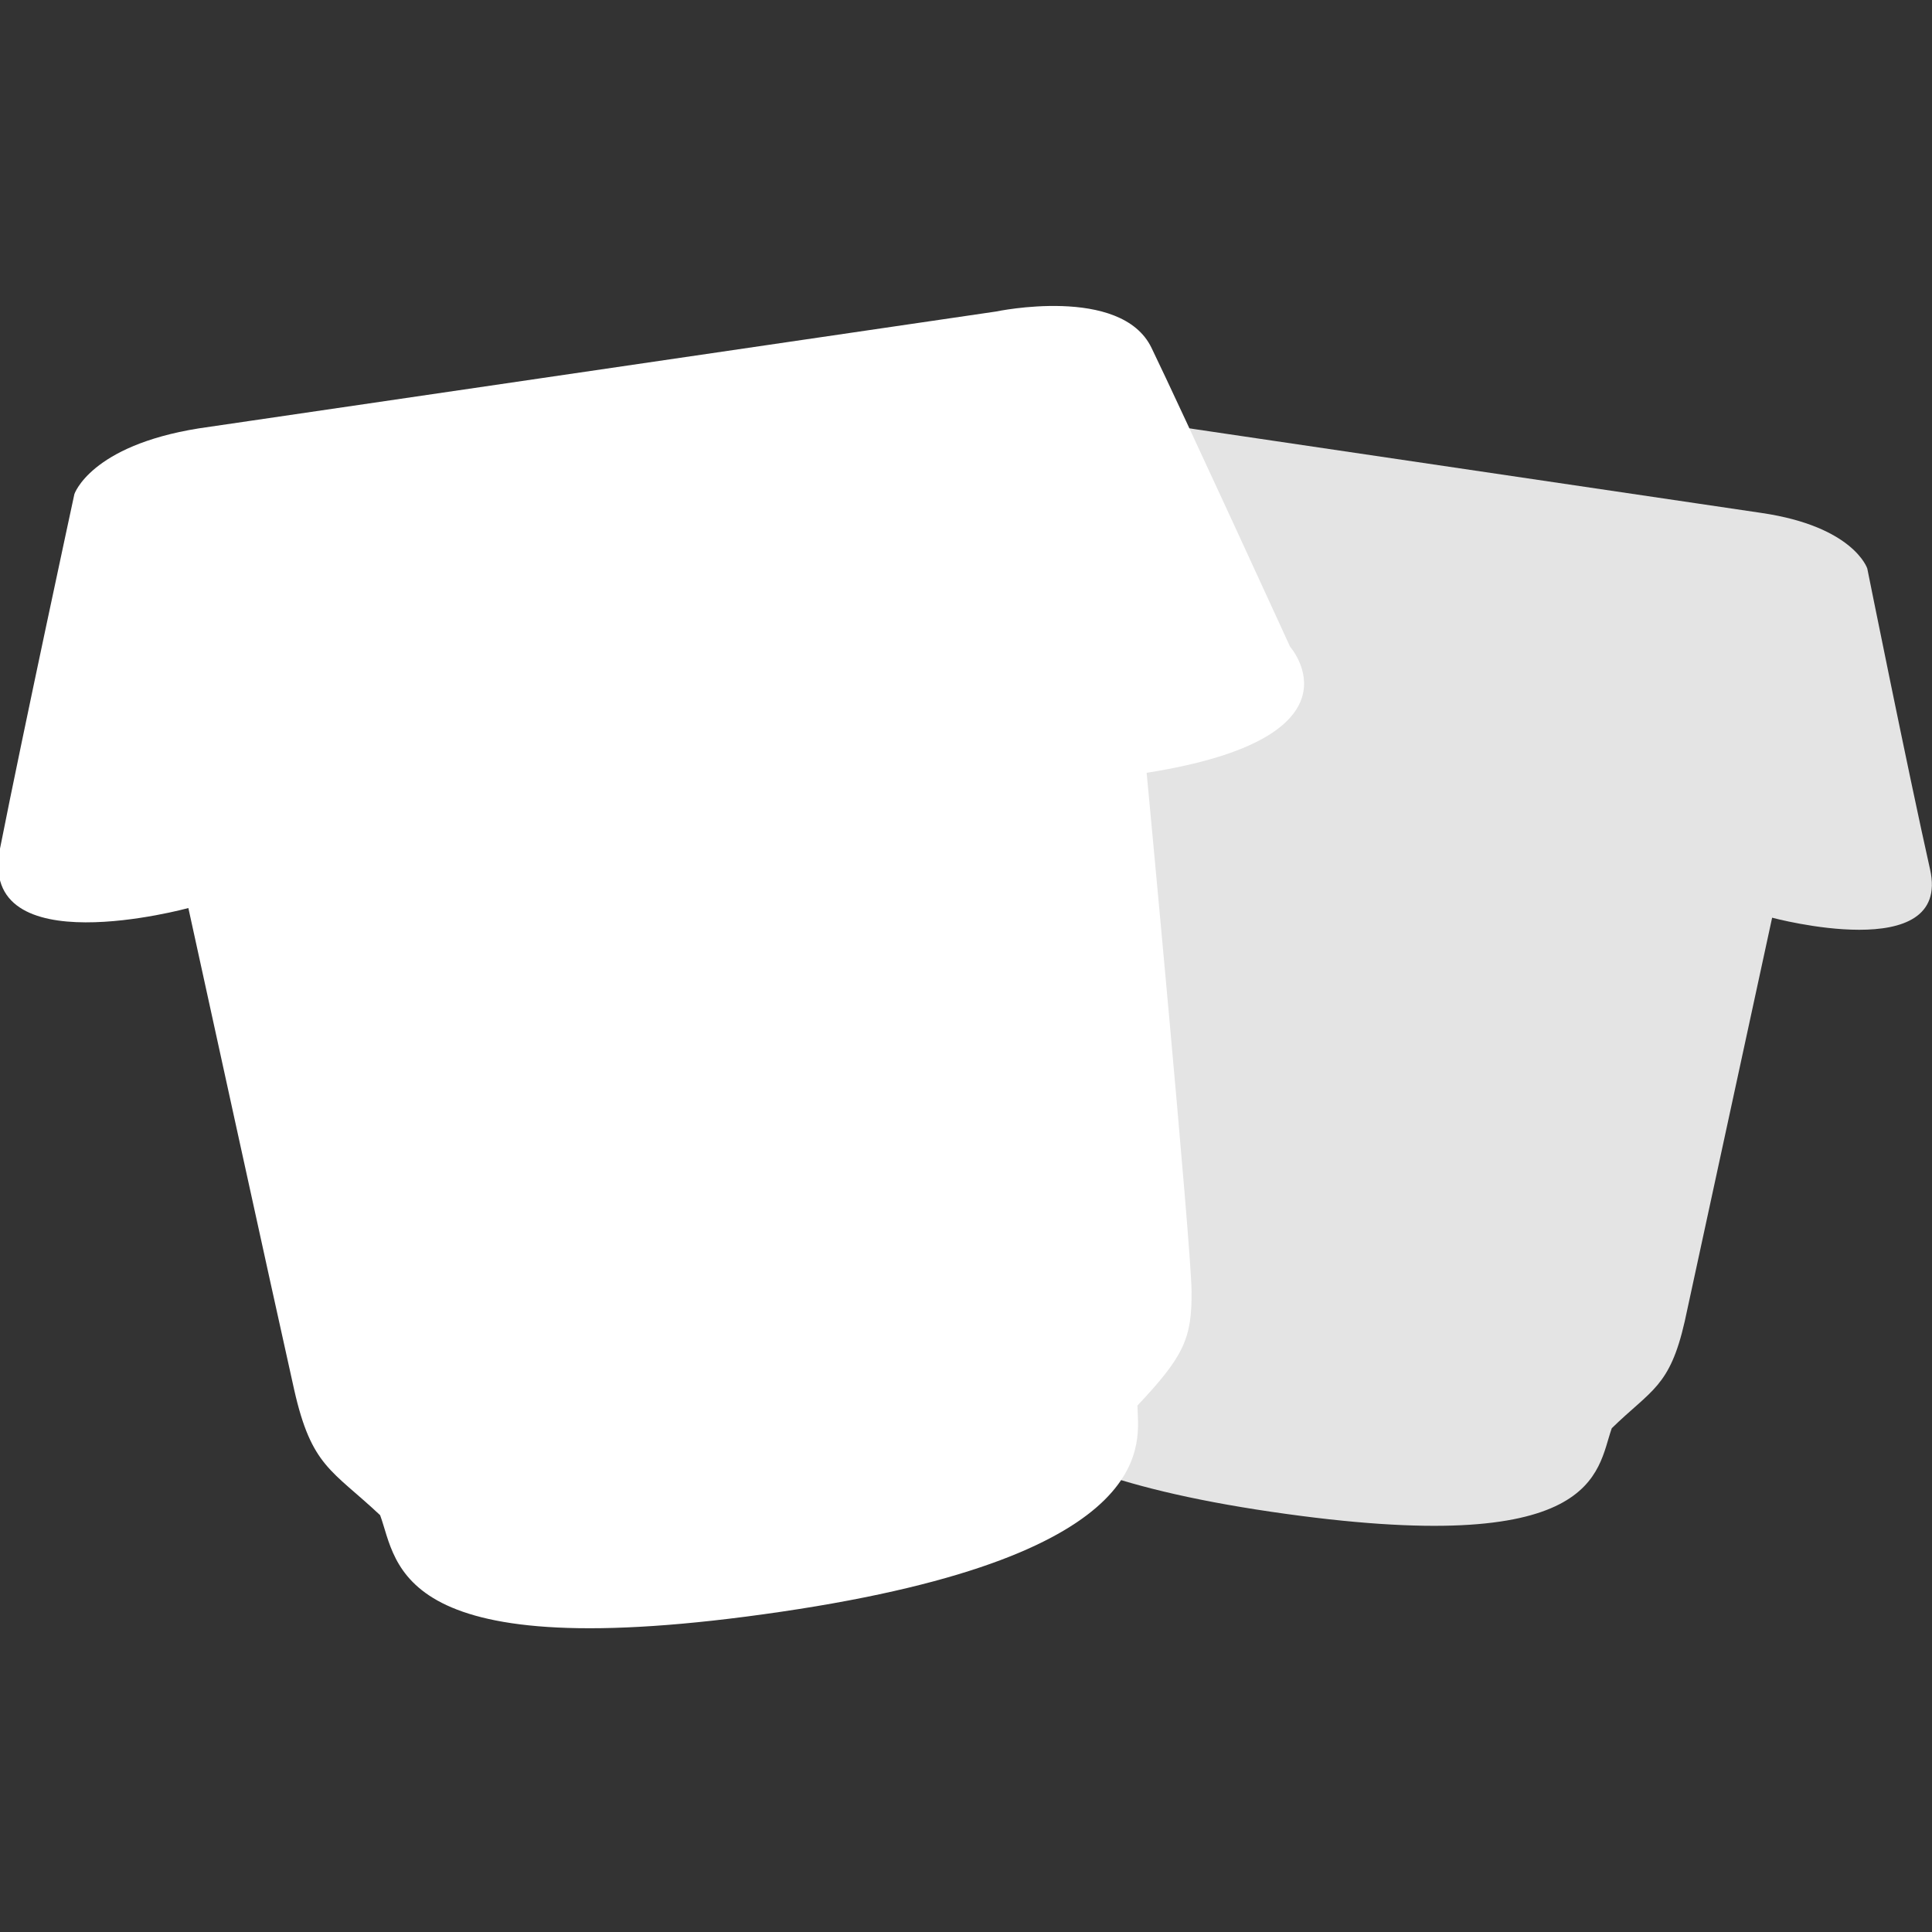
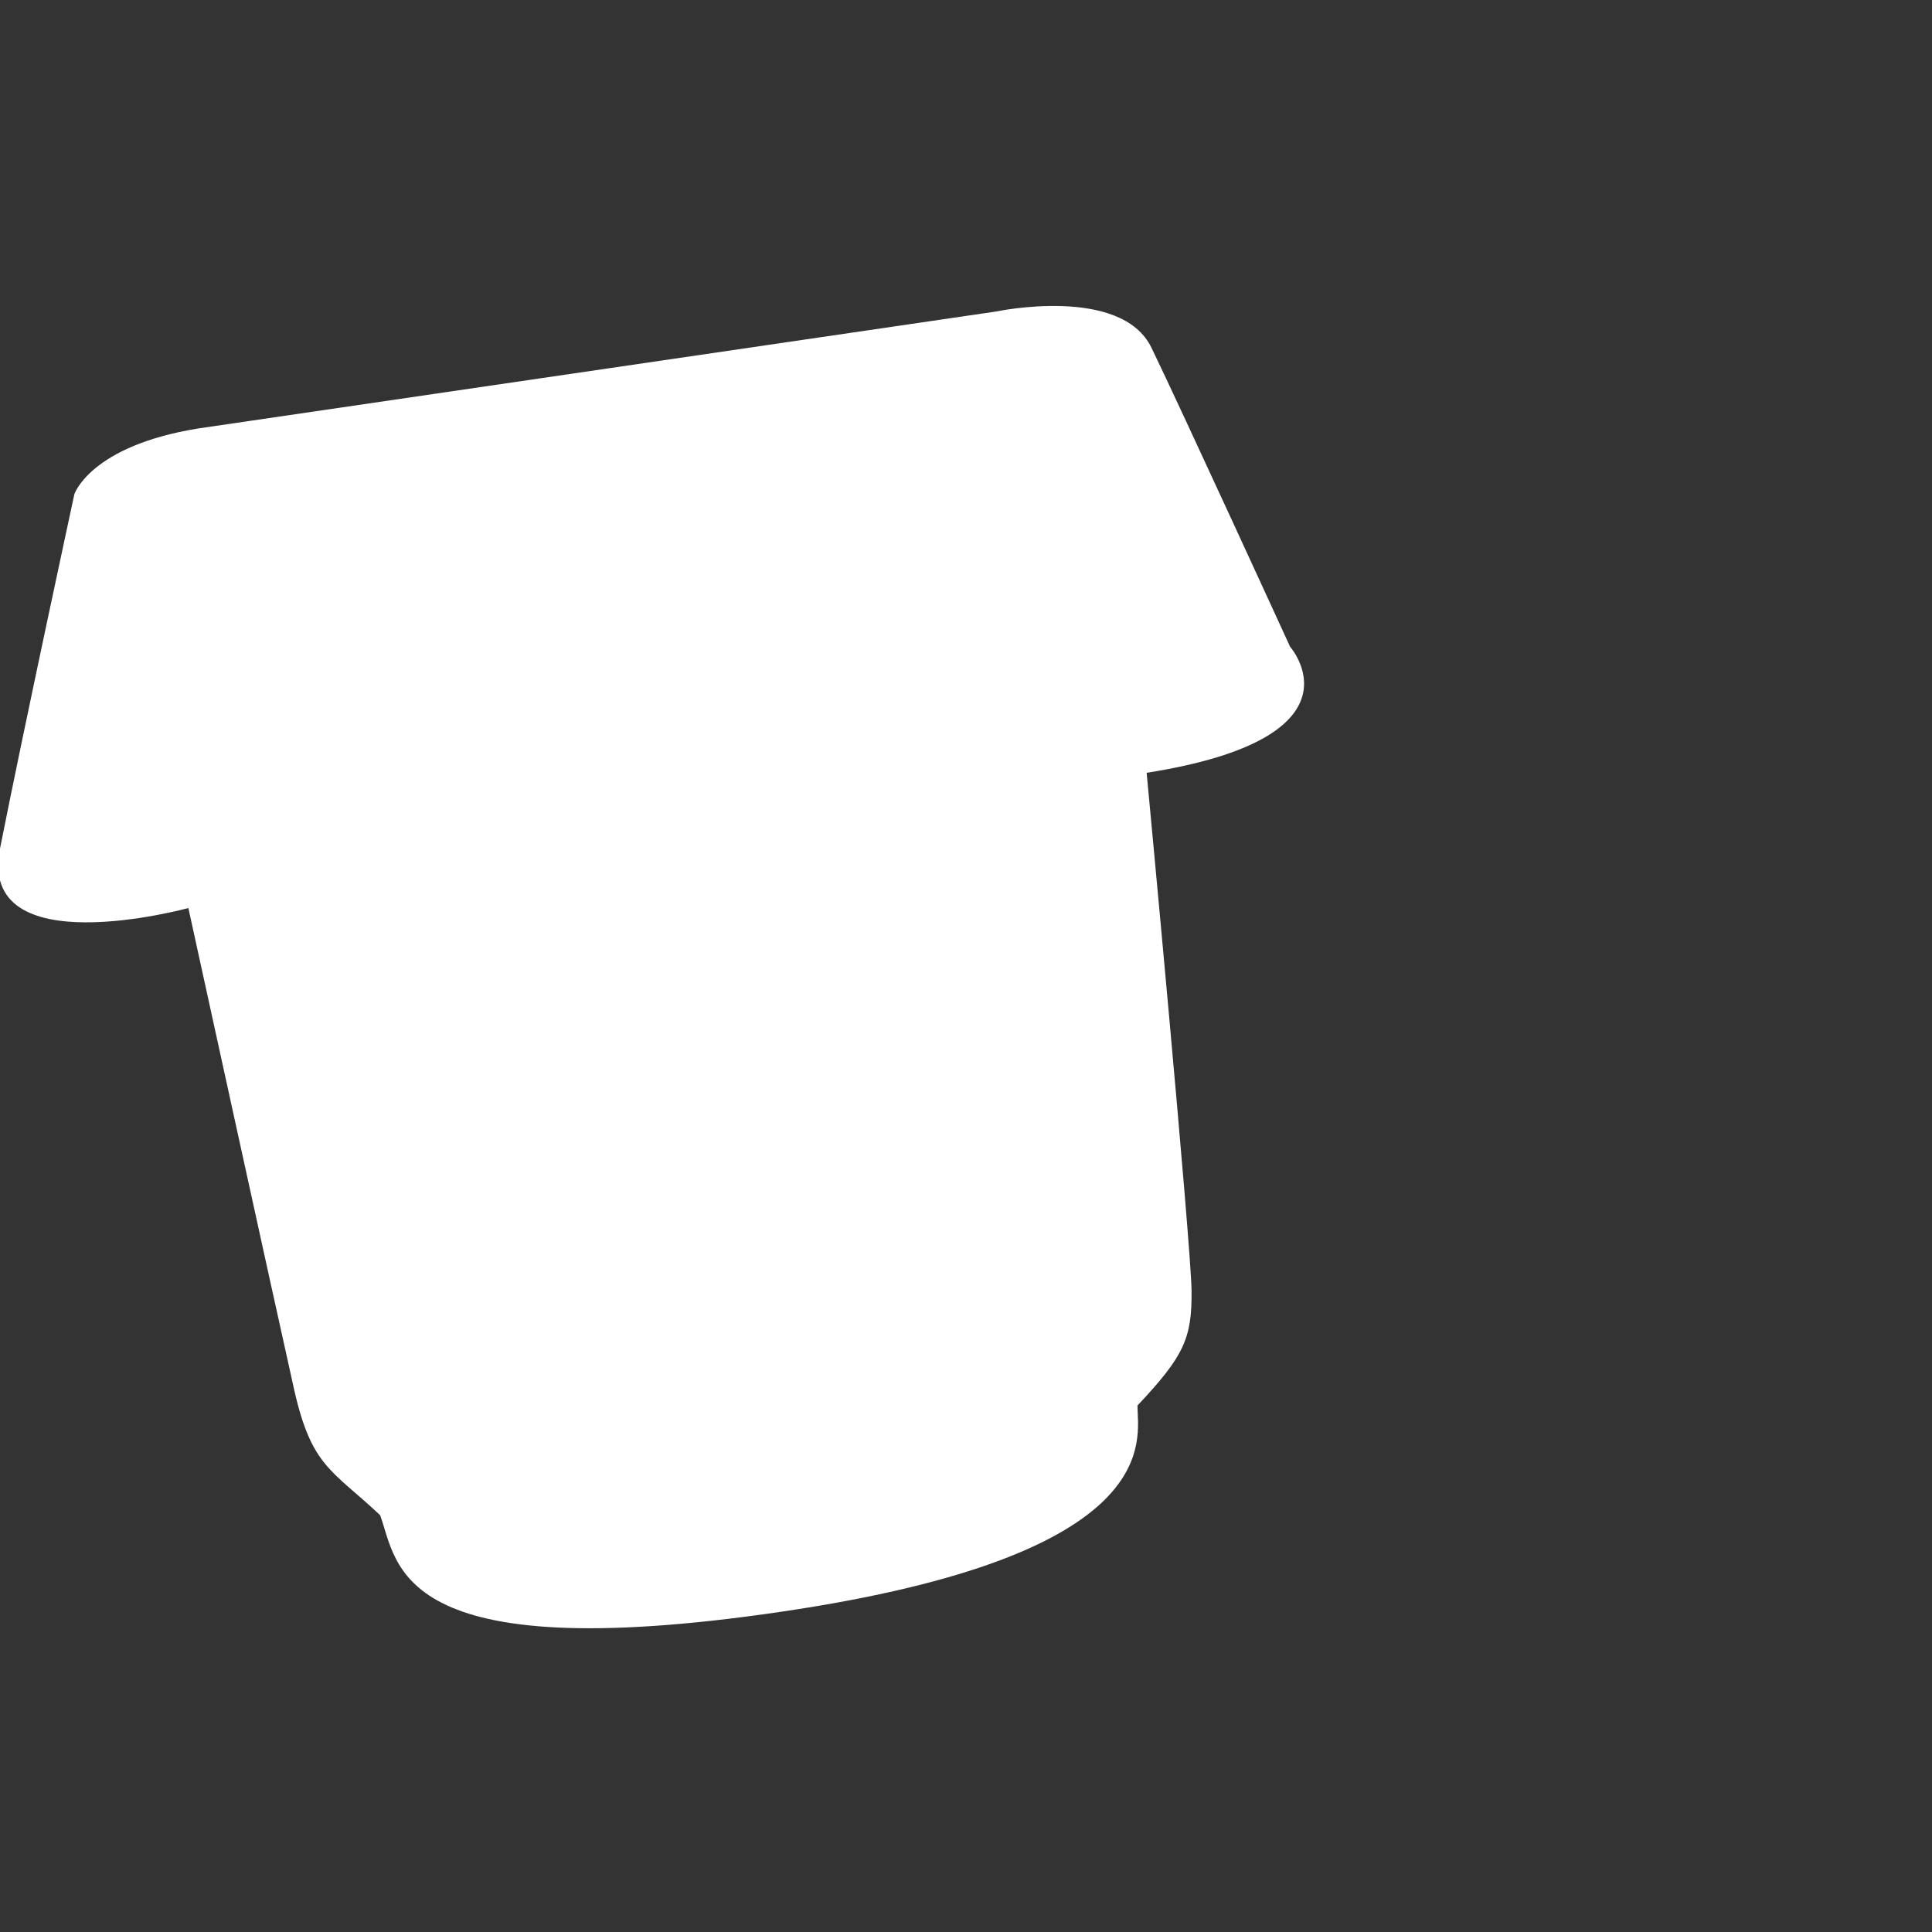
<svg xmlns="http://www.w3.org/2000/svg" viewBox="0 0 40 40">
  <rect x="0" y="0" width="40" height="40" fill="#333333" stroke="none" />
  <g fill-rule="evenodd">
-     <path d="m19.85 16.56s-.78 8.28-.79 9.11.13 1.14 1 2c0 .6-.55 2.63 6.26 3.63s6.73-.83 7.05-1.73c.82-.8 1.2-.85 1.51-2.21l1.81-8.36s3.72 1 3.27-1-1.3-6.23-1.3-6.23-.28-.87-2.19-1.15l-14-2.07s-2.17-.55-2.71.58-2.44 5.26-2.44 5.26-1.4 1.61 2.53 2.17z" fill="#e4e4e4" />
-     <path d="m23.74 16s.92 9.75.93 10.73-.16 1.35-1.12 2.37c0 .7.64 3.09-7.38 4.27s-7.93-1-8.3-2c-1-.94-1.42-1-1.78-2.6s-2.19-9.97-2.19-9.97-4.38 1.2-3.9-1.23 1.54-7.34 1.54-7.34.33-1 2.57-1.36l16.51-2.42s2.59-.55 3.22.75 2.87 6.19 2.87 6.19 1.66 1.88-2.97 2.61z" fill="#fff" />
+     <path d="m23.74 16s.92 9.75.93 10.73-.16 1.35-1.12 2.37c0 .7.64 3.09-7.38 4.27s-7.93-1-8.3-2c-1-.94-1.42-1-1.78-2.6s-2.19-9.97-2.19-9.97-4.38 1.2-3.9-1.23 1.54-7.34 1.54-7.34.33-1 2.57-1.36l16.51-2.42s2.59-.55 3.22.75 2.87 6.19 2.87 6.19 1.66 1.88-2.97 2.61" fill="#fff" />
  </g>
</svg>